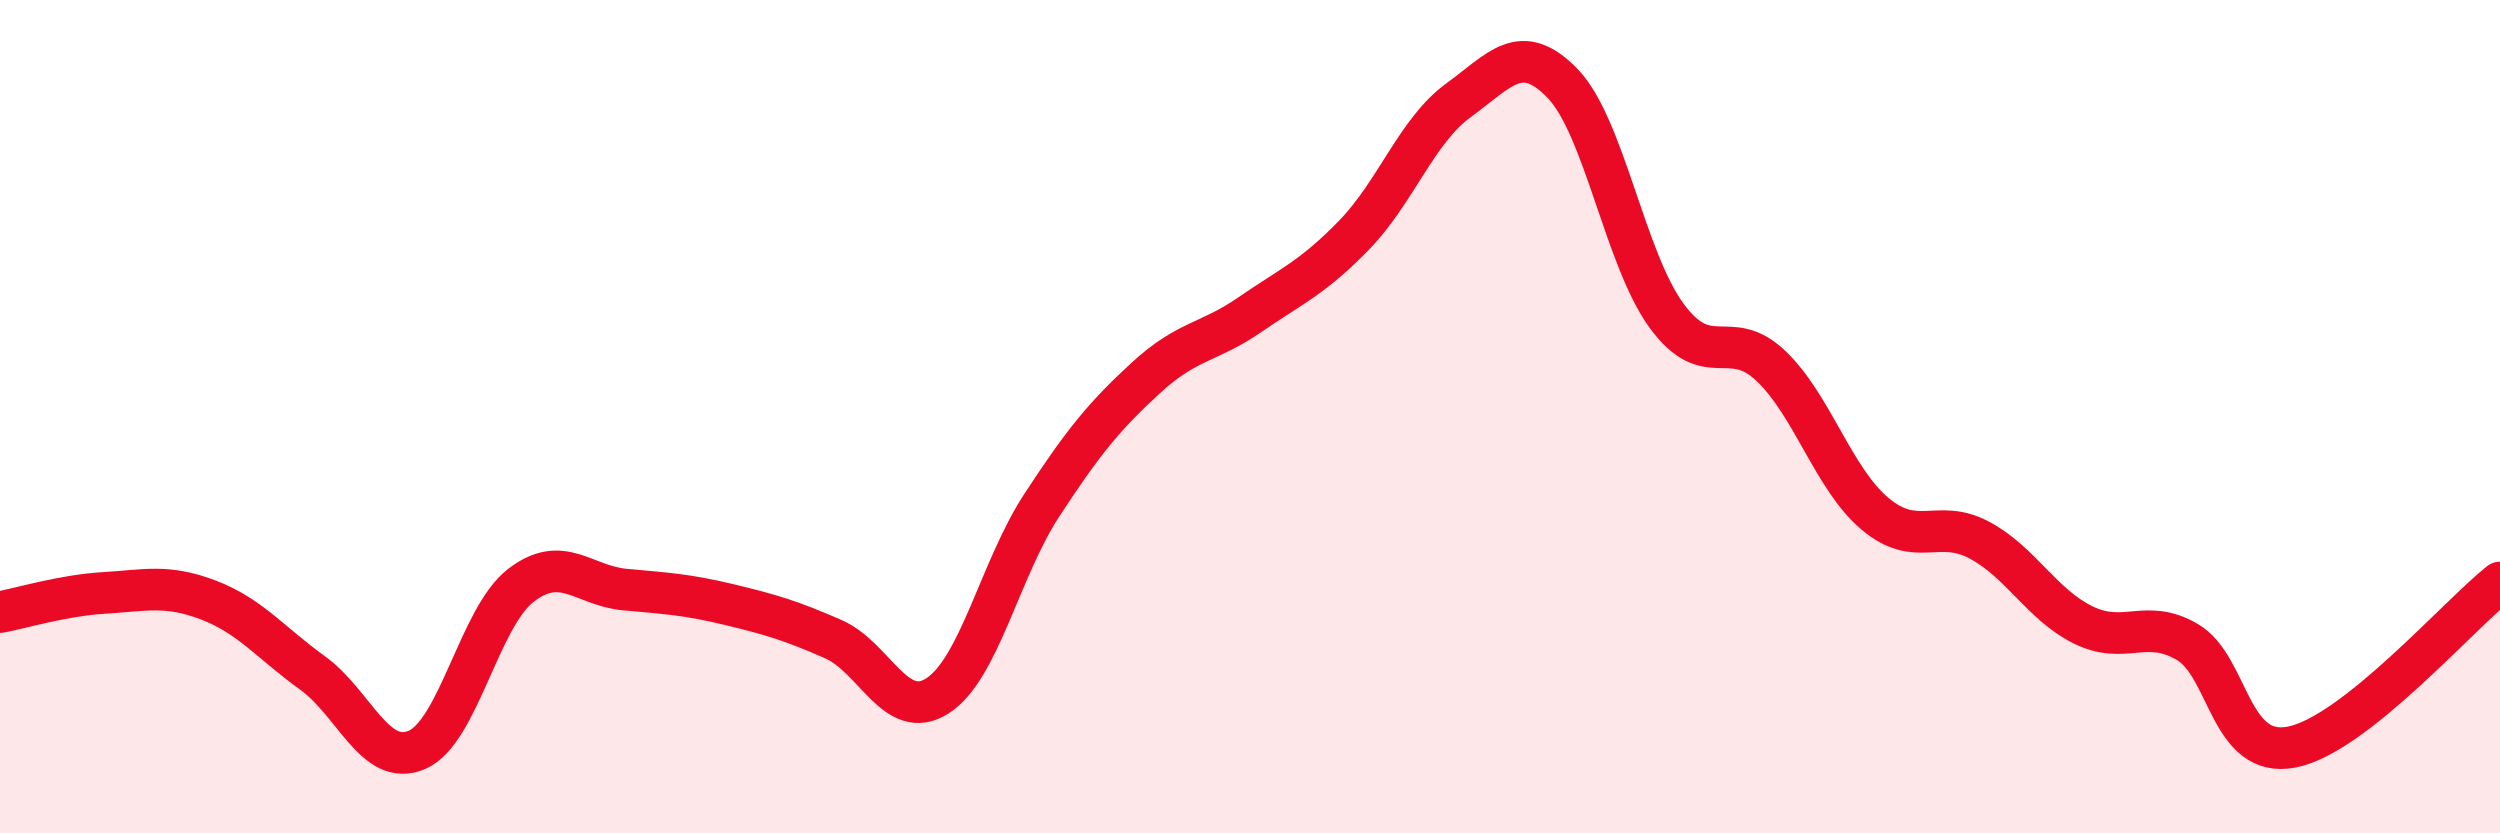
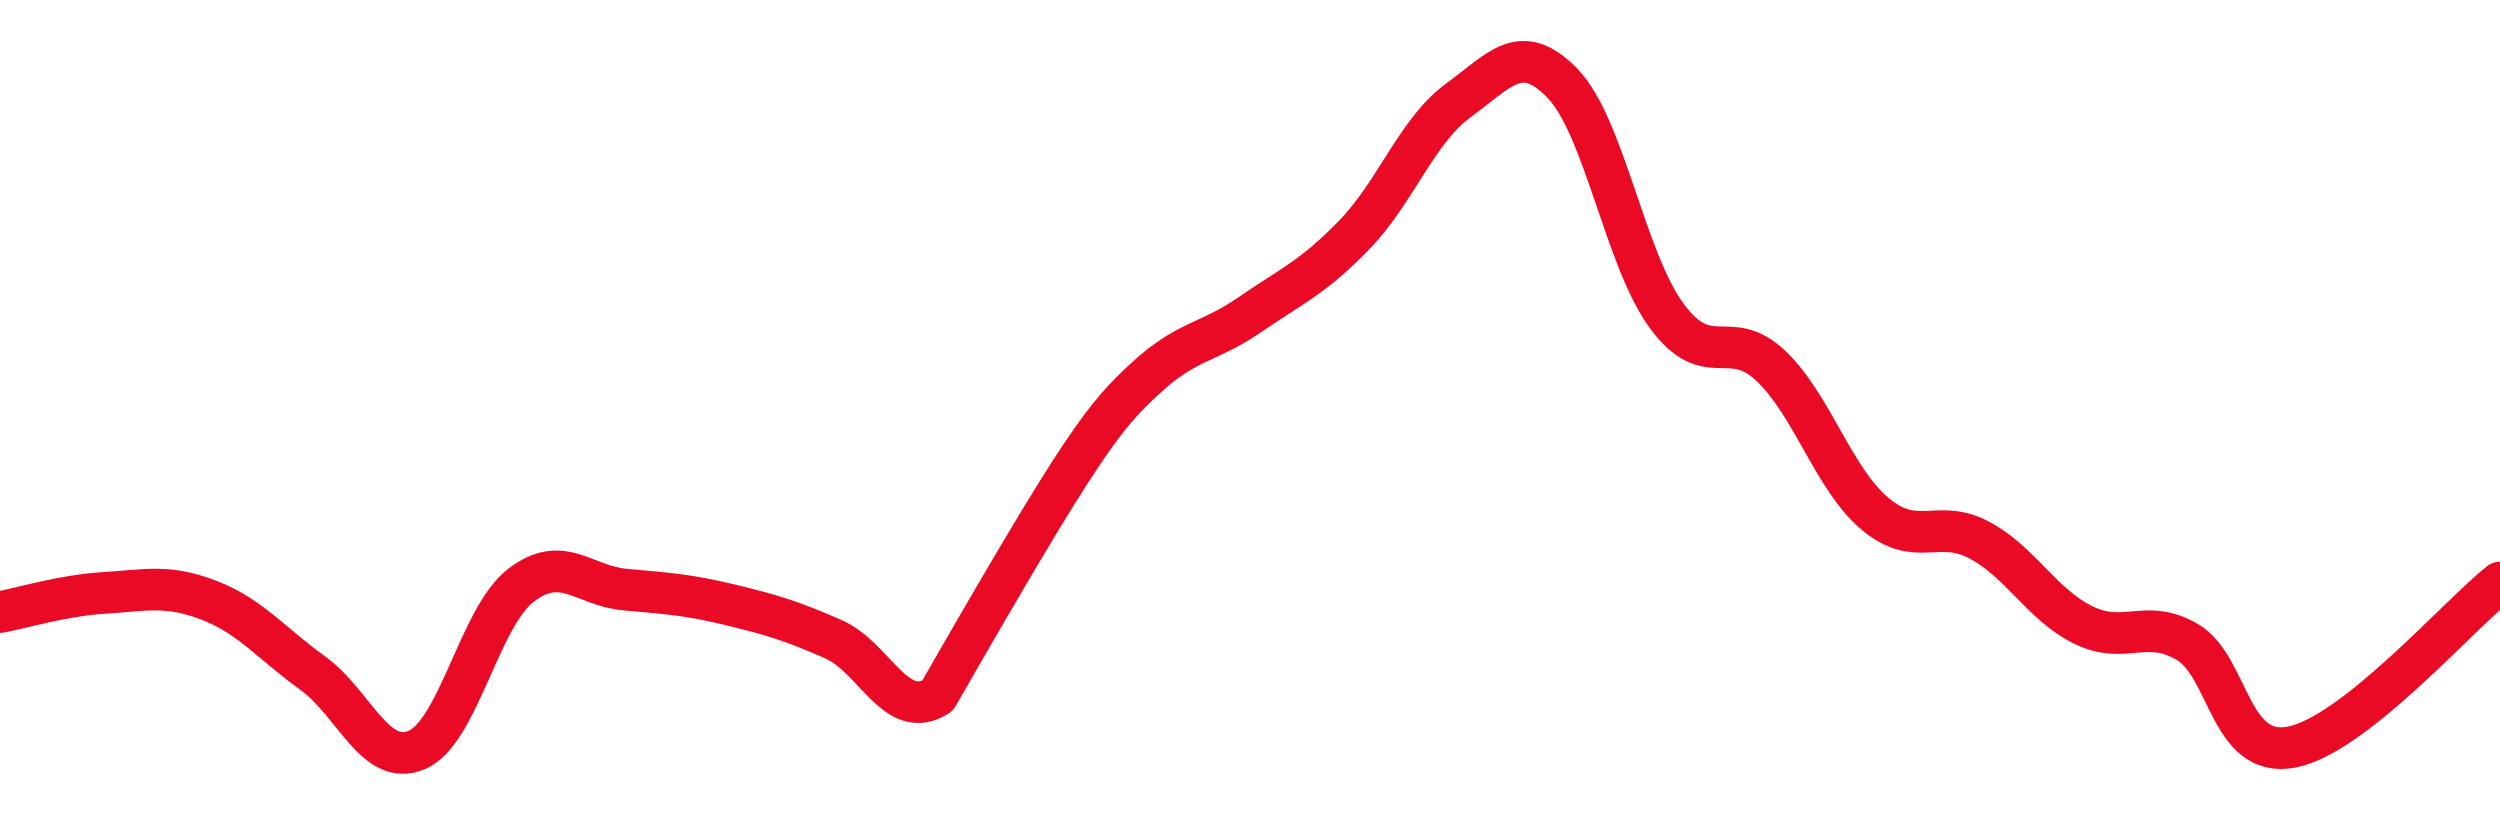
<svg xmlns="http://www.w3.org/2000/svg" width="60" height="20" viewBox="0 0 60 20">
-   <path d="M 0,14.69 C 0.5,14.6 1.5,14.29 2.5,14.23 C 3.5,14.17 4,14.02 5,14.4 C 6,14.78 6.5,15.43 7.5,16.15 C 8.5,16.87 9,18.42 10,18 C 11,17.58 11.5,14.82 12.5,14.05 C 13.5,13.28 14,14.06 15,14.15 C 16,14.24 16.5,14.27 17.5,14.51 C 18.5,14.75 19,14.9 20,15.34 C 21,15.78 21.5,17.34 22.5,16.7 C 23.5,16.06 24,13.66 25,12.13 C 26,10.6 26.5,9.99 27.5,9.07 C 28.5,8.15 29,8.24 30,7.55 C 31,6.86 31.5,6.67 32.5,5.64 C 33.5,4.61 34,3.14 35,2.41 C 36,1.68 36.5,0.97 37.5,2 C 38.5,3.03 39,6.22 40,7.58 C 41,8.94 41.5,7.83 42.5,8.78 C 43.5,9.73 44,11.49 45,12.33 C 46,13.17 46.5,12.43 47.5,12.96 C 48.5,13.49 49,14.51 50,15 C 51,15.49 51.5,14.82 52.5,15.41 C 53.5,16 53.5,18.22 55,17.93 C 56.5,17.64 59,14.77 60,13.98L60 20L0 20Z" fill="#EB0A25" opacity="0.1" stroke-linecap="round" stroke-linejoin="round" />
-   <path d="M 0,14.69 C 0.5,14.6 1.5,14.29 2.5,14.23 C 3.5,14.17 4,14.02 5,14.4 C 6,14.78 6.5,15.43 7.5,16.15 C 8.5,16.87 9,18.42 10,18 C 11,17.58 11.5,14.82 12.5,14.05 C 13.5,13.28 14,14.06 15,14.15 C 16,14.24 16.5,14.27 17.5,14.51 C 18.5,14.75 19,14.9 20,15.34 C 21,15.78 21.5,17.34 22.5,16.7 C 23.5,16.06 24,13.66 25,12.13 C 26,10.6 26.5,9.99 27.5,9.07 C 28.5,8.15 29,8.24 30,7.55 C 31,6.86 31.5,6.67 32.5,5.64 C 33.5,4.61 34,3.14 35,2.41 C 36,1.68 36.5,0.97 37.5,2 C 38.5,3.03 39,6.22 40,7.58 C 41,8.94 41.5,7.83 42.5,8.78 C 43.5,9.73 44,11.49 45,12.33 C 46,13.17 46.5,12.43 47.5,12.96 C 48.5,13.49 49,14.51 50,15 C 51,15.49 51.5,14.82 52.5,15.41 C 53.5,16 53.5,18.22 55,17.93 C 56.5,17.64 59,14.77 60,13.98" stroke="#EB0A25" stroke-width="1" fill="none" stroke-linecap="round" stroke-linejoin="round" />
+   <path d="M 0,14.69 C 0.5,14.6 1.5,14.29 2.5,14.23 C 3.5,14.17 4,14.02 5,14.4 C 6,14.78 6.5,15.43 7.5,16.15 C 8.5,16.87 9,18.42 10,18 C 11,17.58 11.5,14.82 12.5,14.05 C 13.5,13.28 14,14.06 15,14.15 C 16,14.24 16.5,14.27 17.5,14.51 C 18.5,14.75 19,14.9 20,15.34 C 21,15.78 21.5,17.34 22.5,16.7 C 26,10.6 26.5,9.99 27.5,9.07 C 28.5,8.15 29,8.24 30,7.55 C 31,6.86 31.5,6.67 32.5,5.64 C 33.5,4.61 34,3.14 35,2.41 C 36,1.68 36.5,0.97 37.5,2 C 38.5,3.03 39,6.22 40,7.58 C 41,8.94 41.5,7.83 42.5,8.78 C 43.5,9.73 44,11.49 45,12.33 C 46,13.17 46.5,12.43 47.5,12.96 C 48.5,13.49 49,14.51 50,15 C 51,15.49 51.5,14.82 52.5,15.41 C 53.5,16 53.5,18.22 55,17.93 C 56.5,17.64 59,14.77 60,13.98" stroke="#EB0A25" stroke-width="1" fill="none" stroke-linecap="round" stroke-linejoin="round" />
</svg>